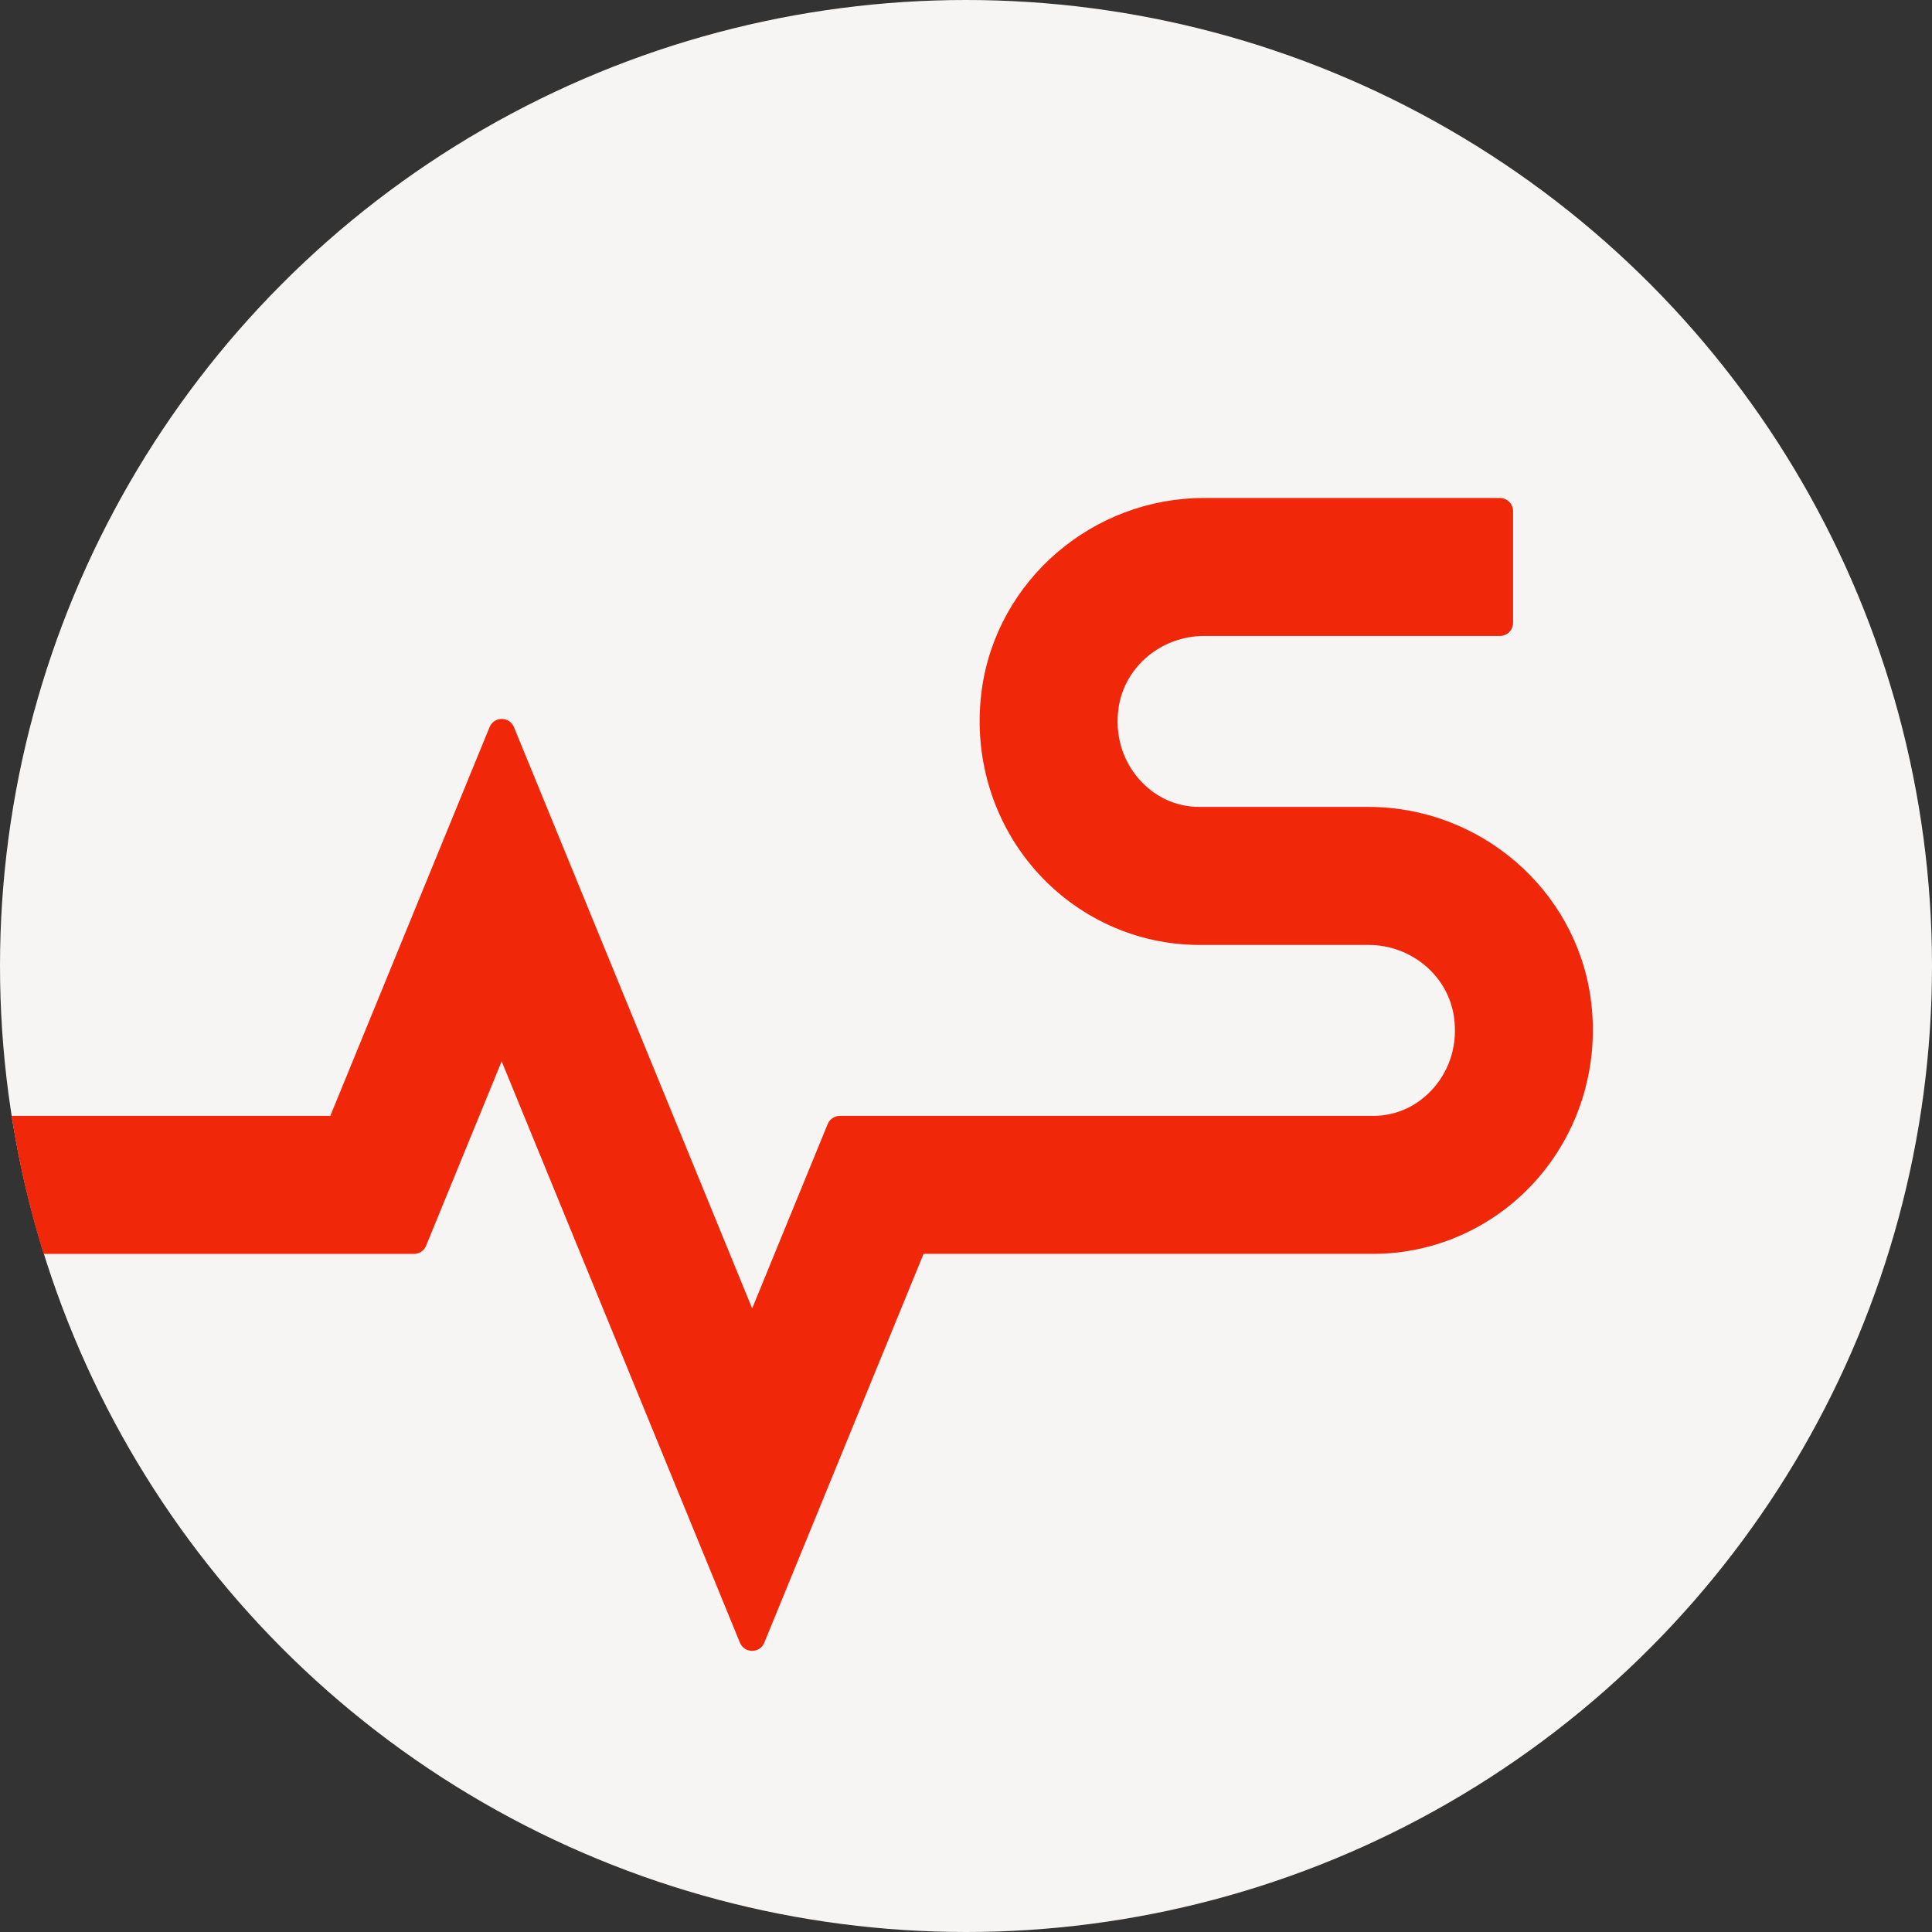
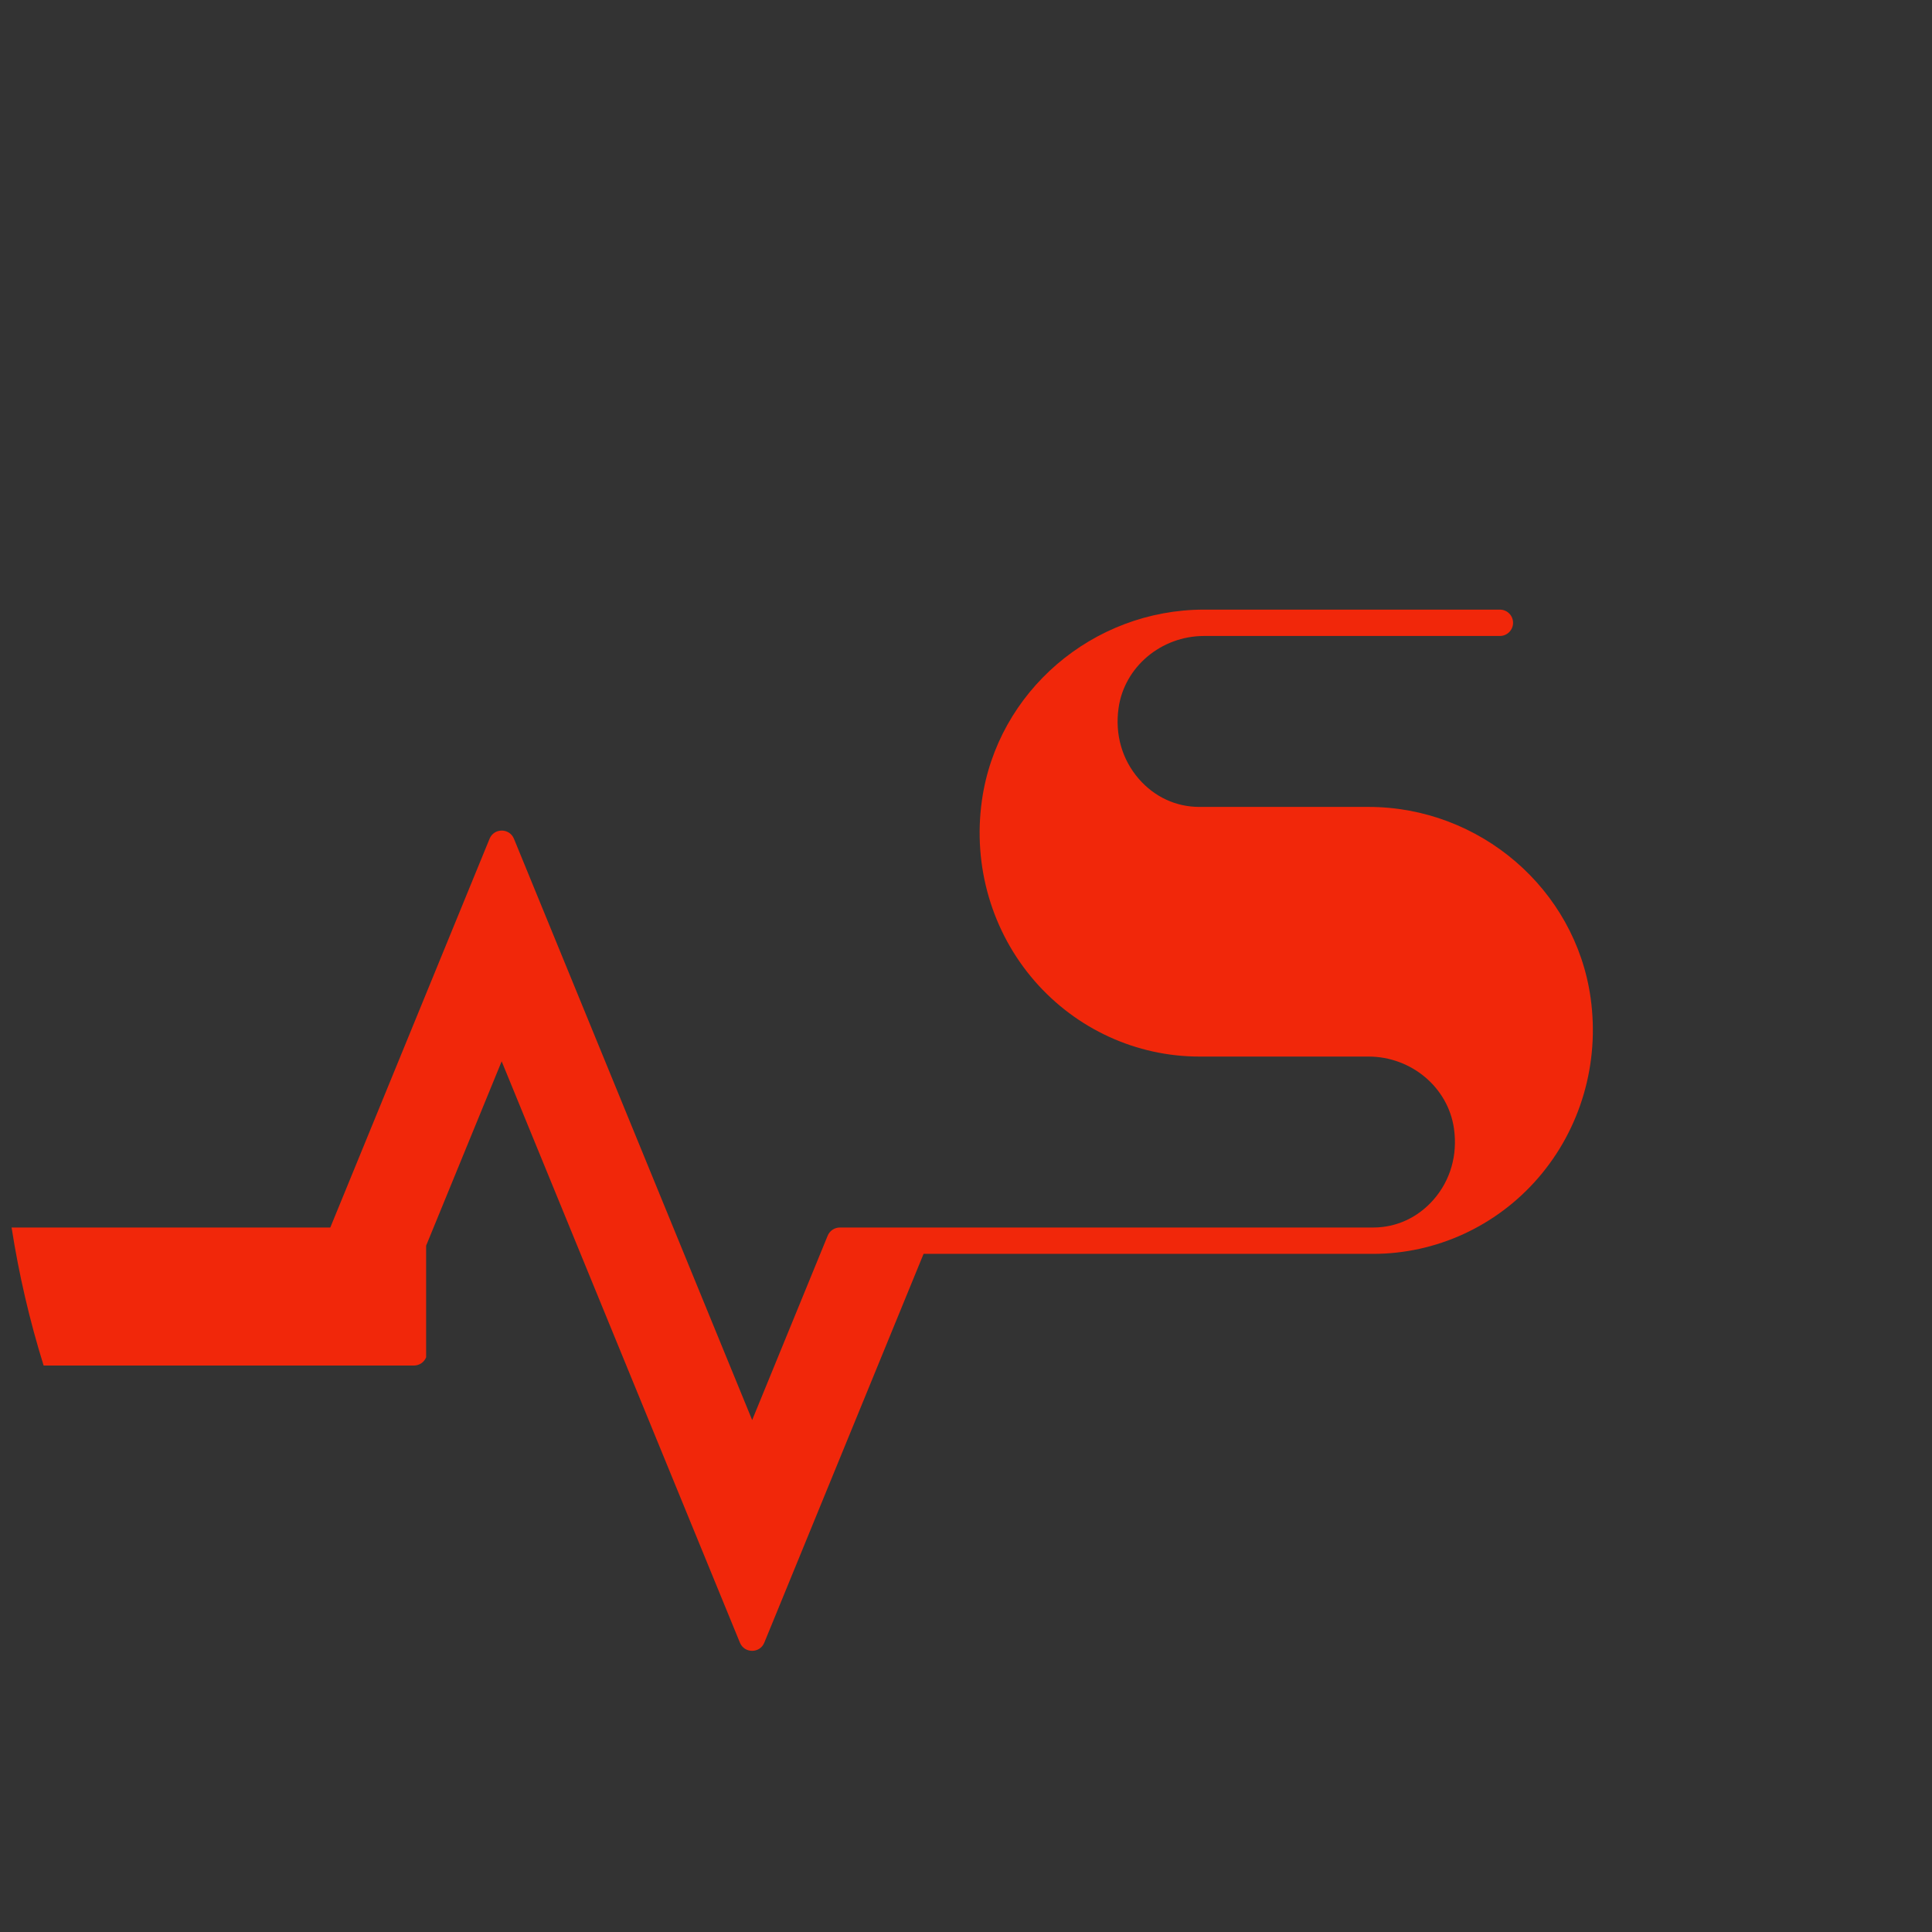
<svg xmlns="http://www.w3.org/2000/svg" id="Layer_2" viewBox="0 0 500 500">
  <rect x="0" y="0" width="500" height="500" fill="#333333" stroke="none" />
  <defs>
    <style>.cls-1{fill:#f7f5f4;}.cls-2{fill:#f1270a;}</style>
  </defs>
  <g id="Layer_1-2">
    <g>
-       <circle class="cls-1" cx="250" cy="250" r="250" />
-       <path class="cls-2" d="m110.28,322.38l19.55-47.71,61.66,150.45c1.16,2.82,5.16,2.82,6.31,0l41.22-100.62h116.34c16.29,0,31.83-7.12,42.62-19.53,11.06-12.72,16.05-29.75,13.67-46.71-3.95-28.18-28.67-49.43-57.5-49.43h-43.76c-6.04,0-11.6-2.58-15.66-7.25-4.34-5-6.21-11.5-5.25-18.32,1.49-10.64,11.01-18.67,22.13-18.67h76.56c1.88,0,3.41-1.53,3.41-3.41v-28.89c0-1.89-1.53-3.41-3.41-3.41h-76.56c-28.83,0-53.55,21.25-57.5,49.43-2.38,16.96,2.6,33.99,13.67,46.71,10.8,12.41,26.33,19.53,42.62,19.53h43.76c11.12,0,20.64,8.03,22.13,18.67.96,6.82-.91,13.32-5.25,18.32-4.07,4.67-9.63,7.25-15.66,7.25h-138.02c-1.39,0-2.63.84-3.16,2.12l-19.54,47.71-61.65-150.44c-1.16-2.82-5.16-2.82-6.31,0l-41.22,100.61H3c1.9,12.22,4.69,24.15,8.29,35.72h95.83c1.39,0,2.64-.84,3.16-2.12Z" />
+       <path class="cls-2" d="m110.28,322.38l19.55-47.71,61.66,150.45c1.16,2.82,5.16,2.82,6.31,0l41.22-100.62h116.34c16.29,0,31.83-7.12,42.62-19.53,11.06-12.72,16.05-29.75,13.67-46.71-3.95-28.18-28.67-49.43-57.5-49.43h-43.76c-6.04,0-11.6-2.58-15.66-7.25-4.34-5-6.21-11.5-5.25-18.32,1.49-10.64,11.01-18.67,22.13-18.67h76.56c1.88,0,3.41-1.53,3.41-3.41c0-1.89-1.53-3.41-3.41-3.41h-76.56c-28.83,0-53.55,21.25-57.5,49.43-2.38,16.96,2.6,33.99,13.67,46.71,10.8,12.41,26.33,19.53,42.62,19.53h43.76c11.12,0,20.64,8.03,22.13,18.67.96,6.82-.91,13.32-5.25,18.32-4.07,4.67-9.63,7.25-15.66,7.25h-138.02c-1.39,0-2.63.84-3.16,2.12l-19.54,47.71-61.65-150.44c-1.16-2.82-5.16-2.82-6.31,0l-41.22,100.61H3c1.9,12.22,4.69,24.15,8.29,35.72h95.83c1.39,0,2.64-.84,3.16-2.12Z" />
    </g>
  </g>
</svg>